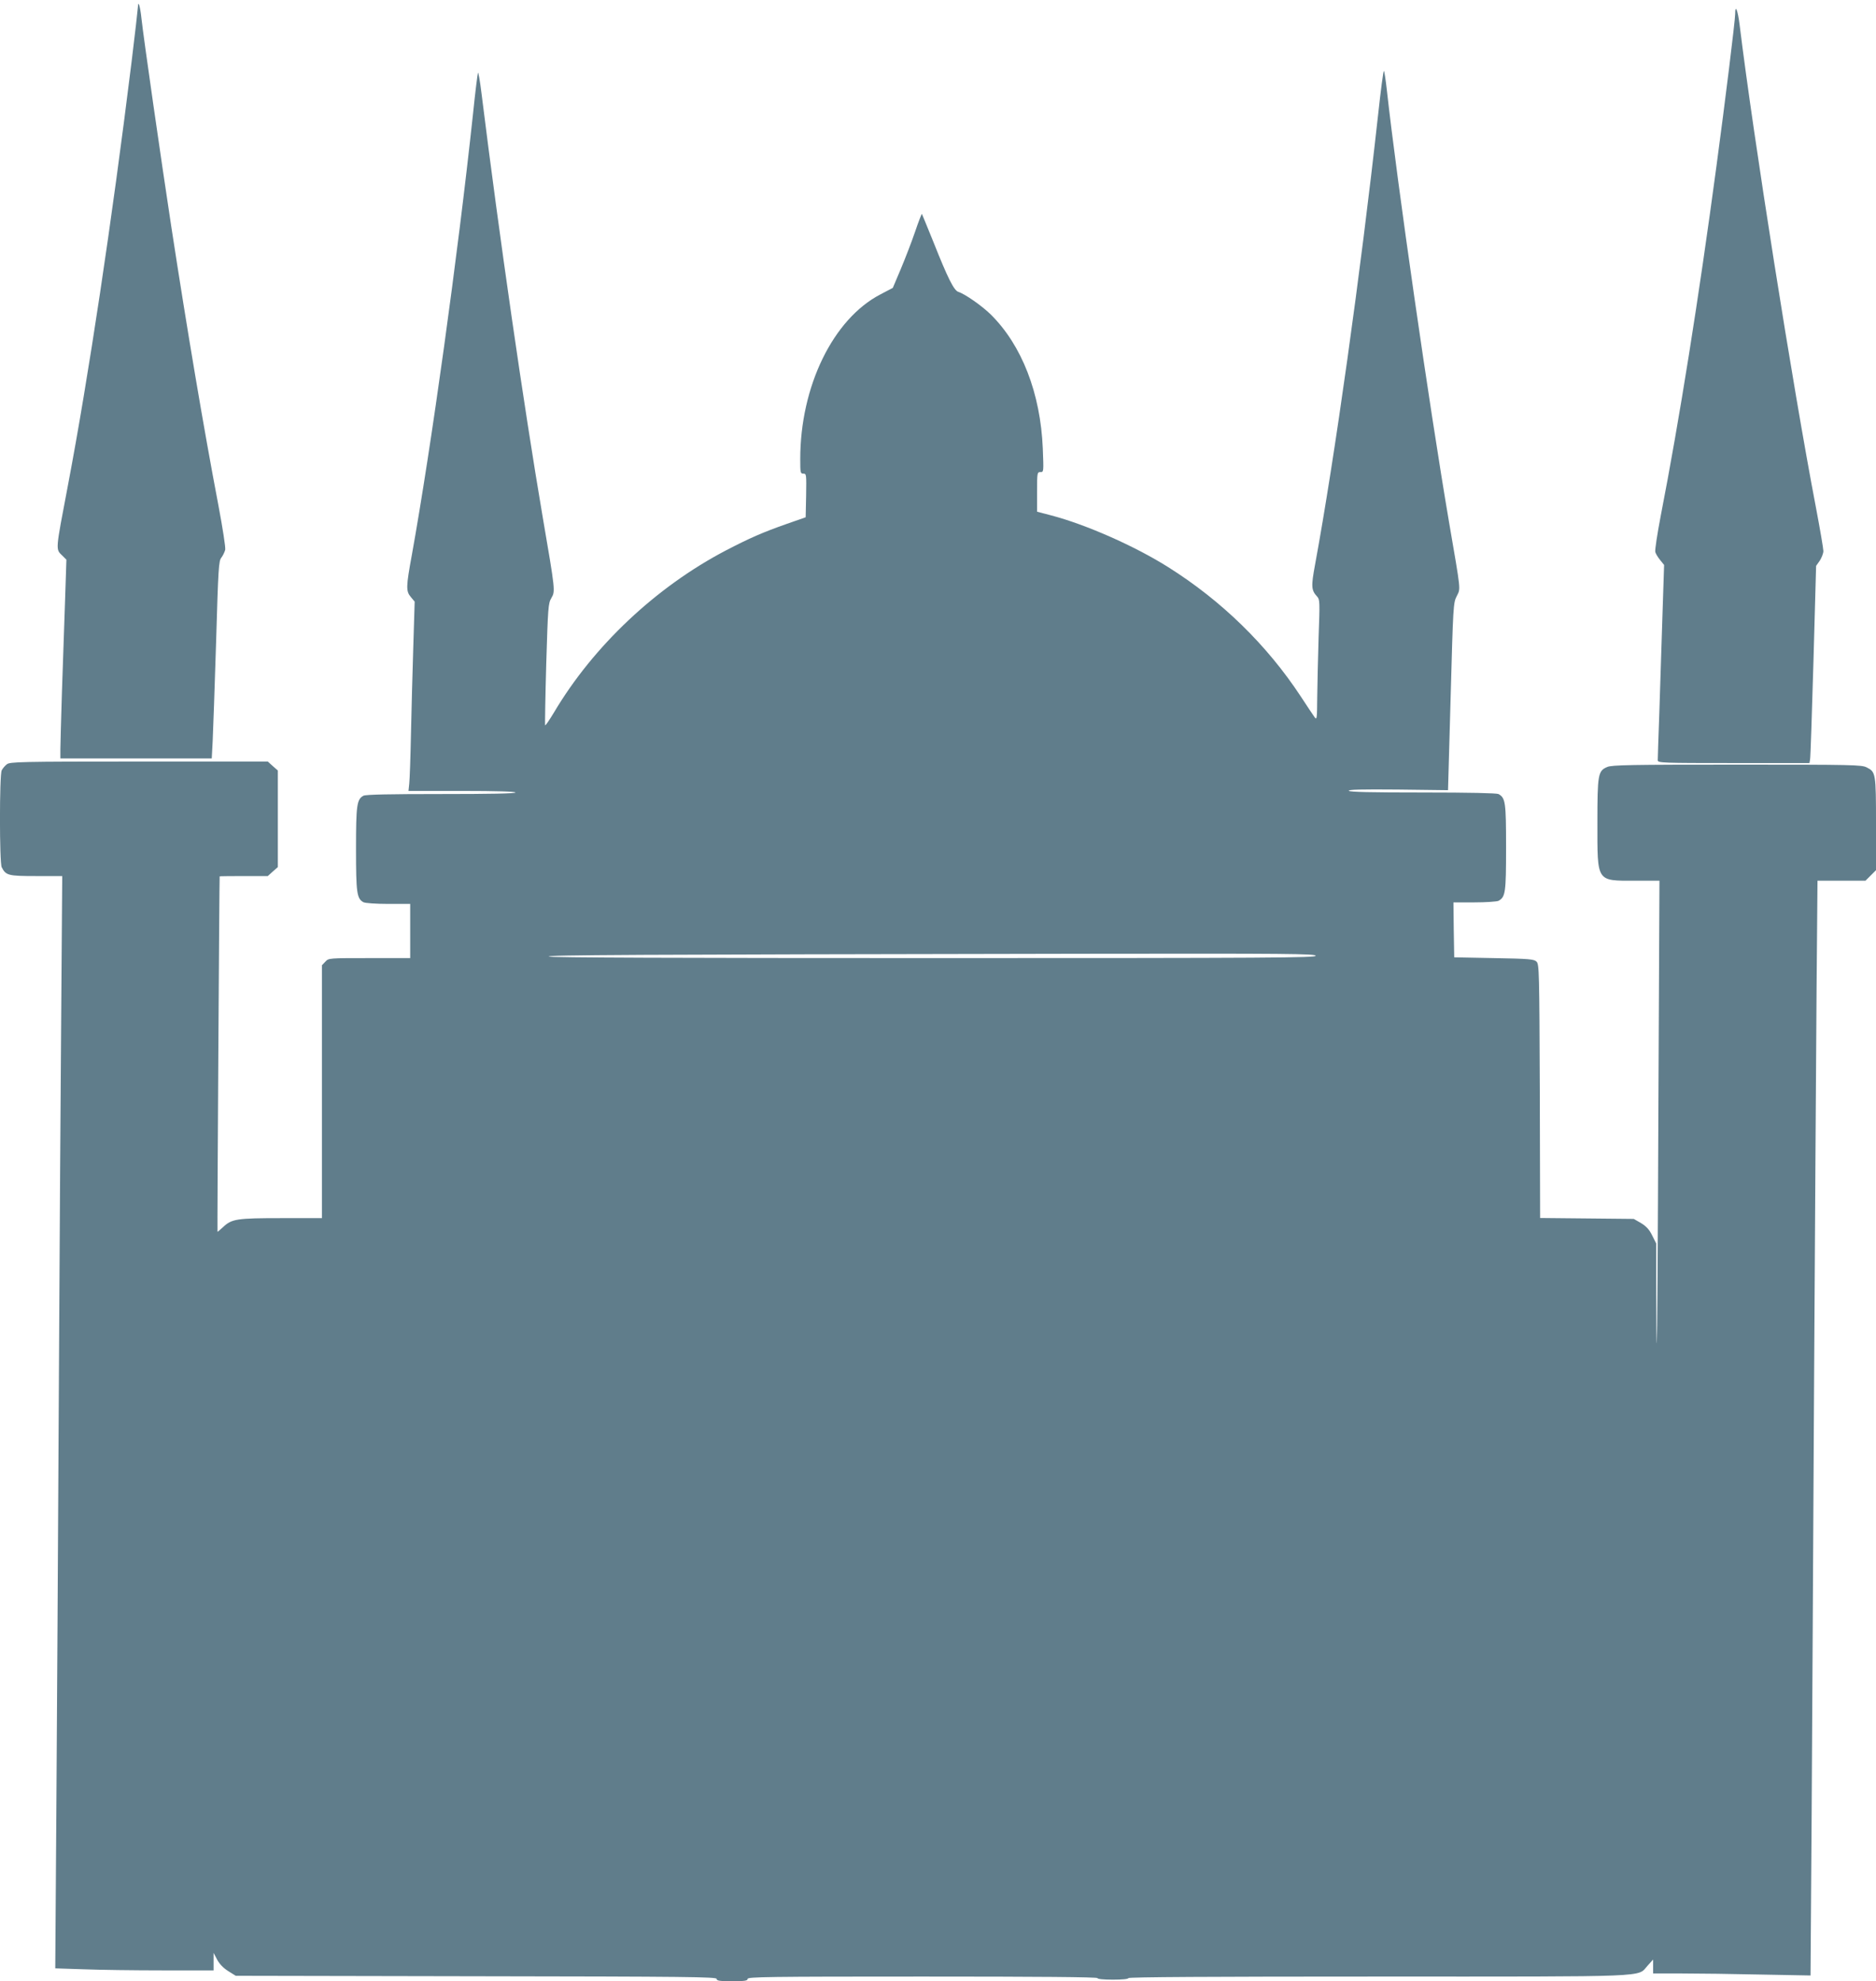
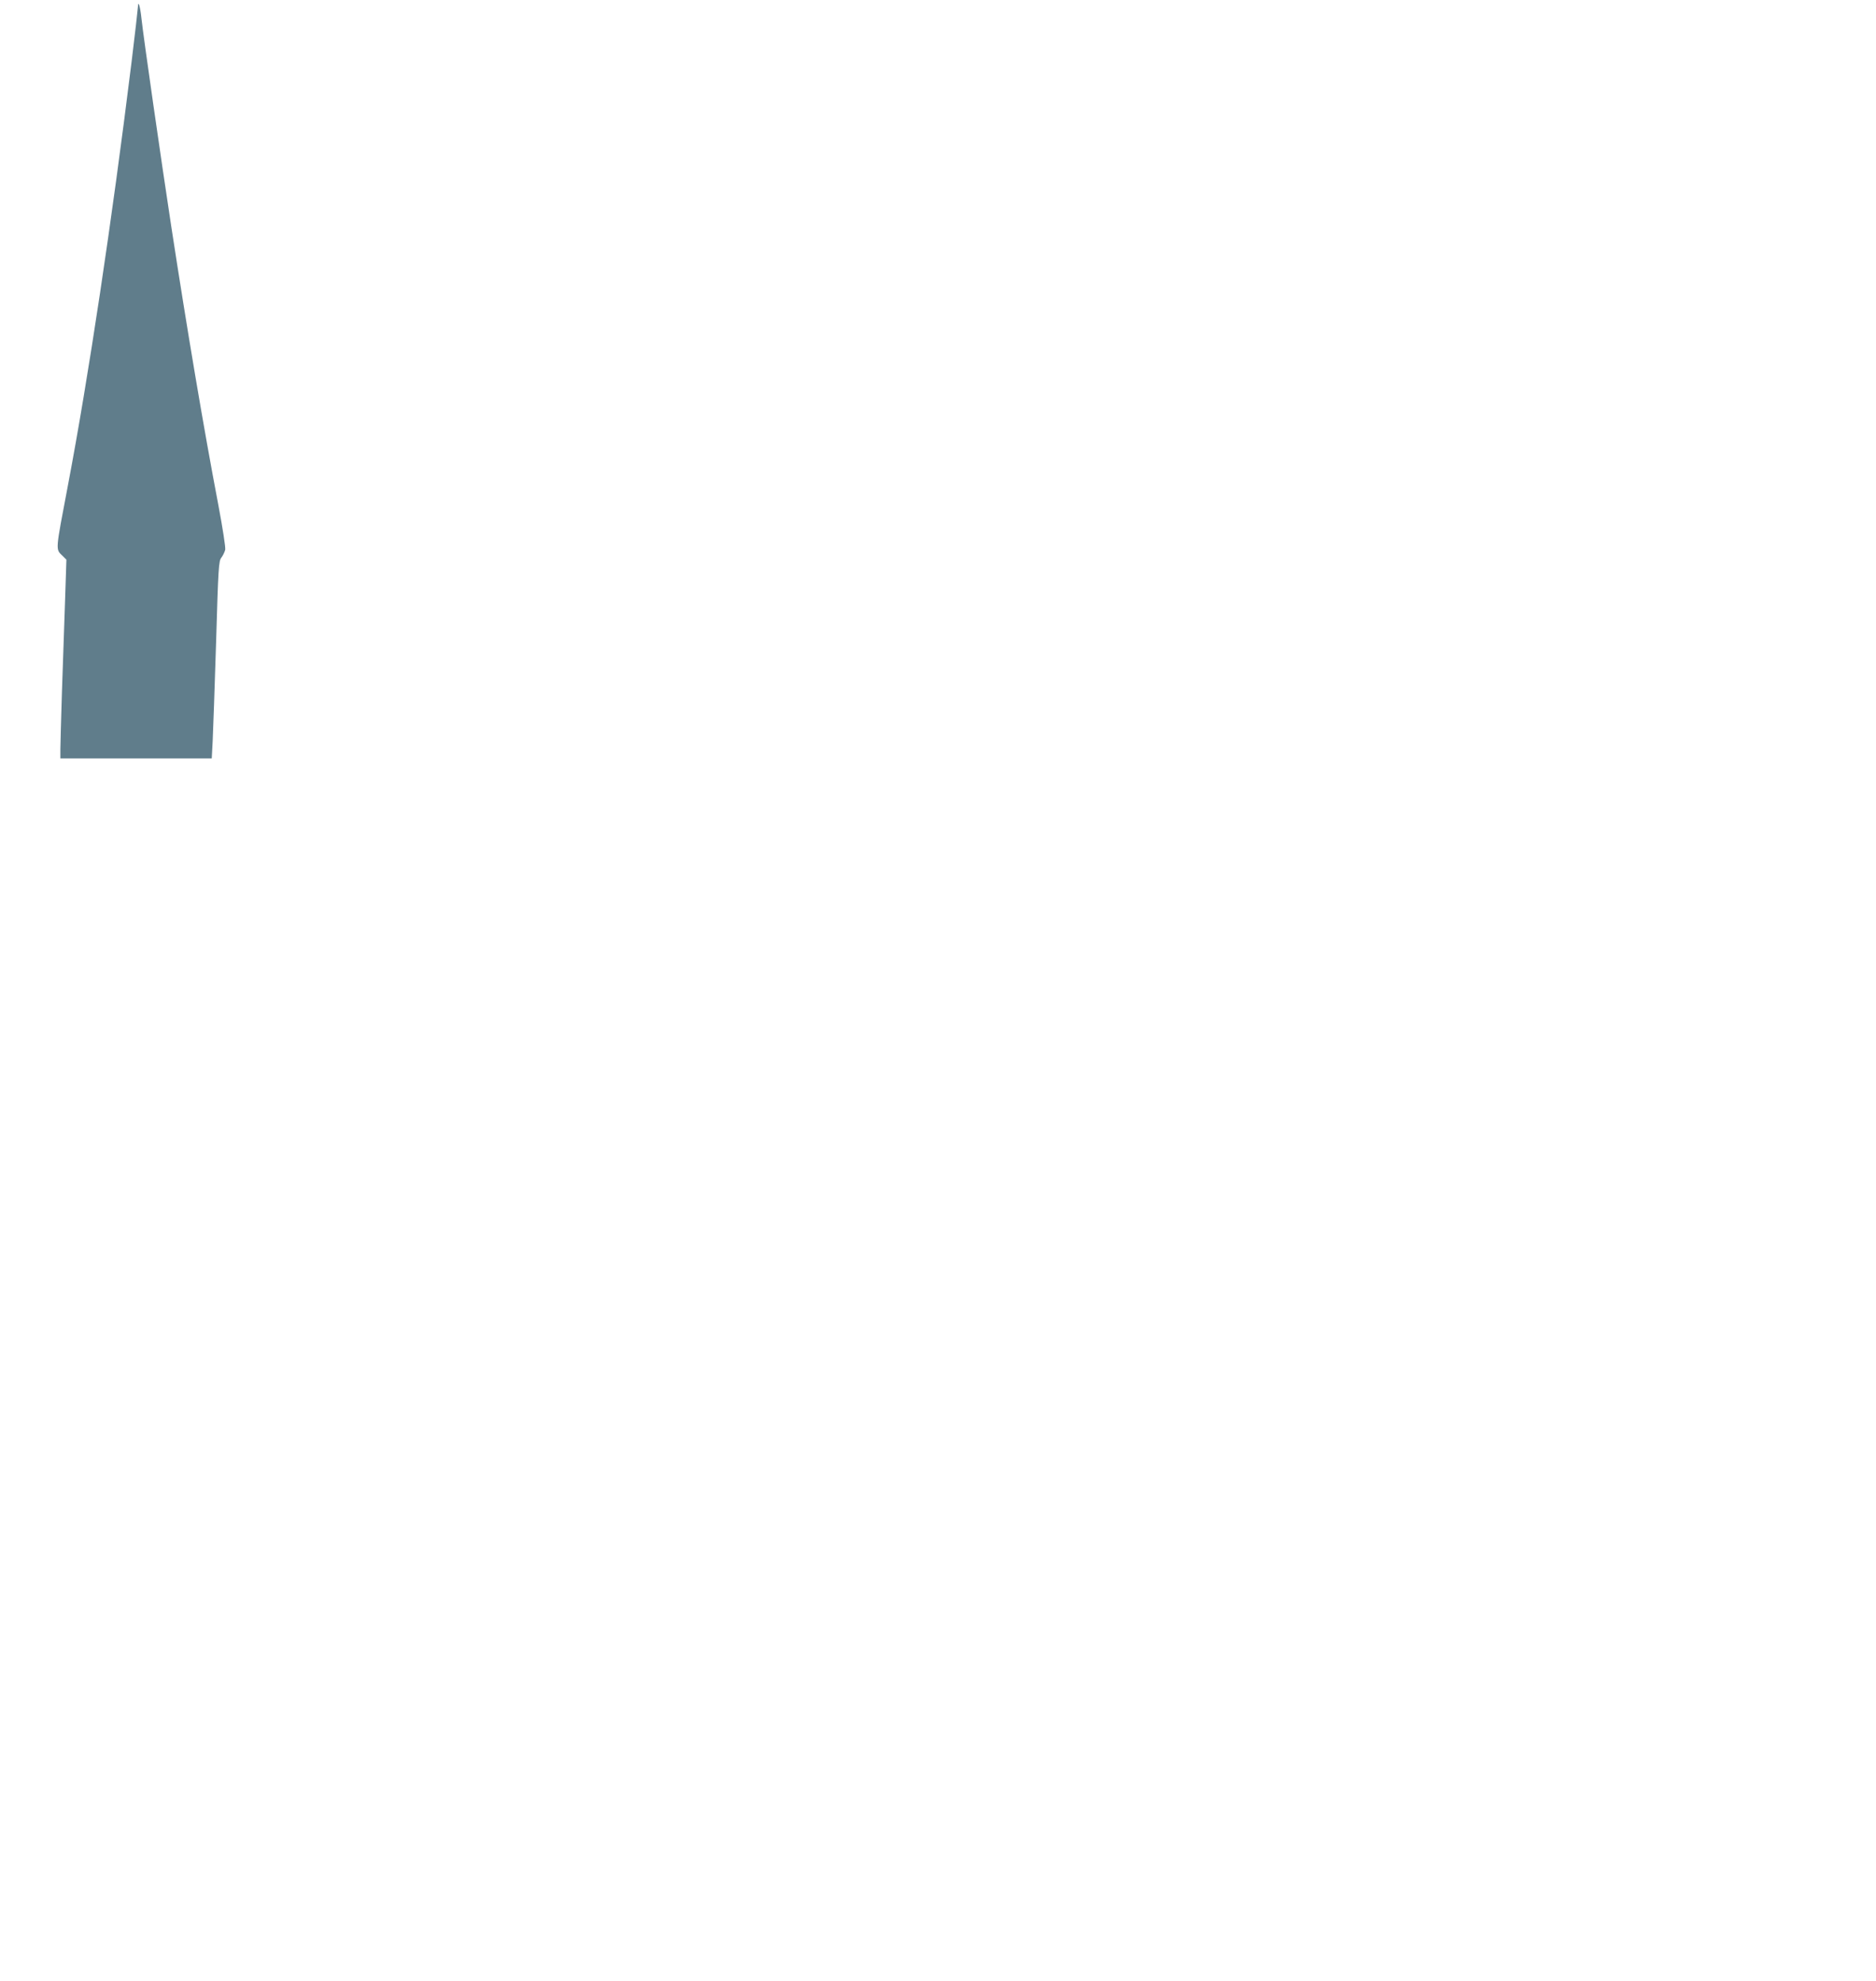
<svg xmlns="http://www.w3.org/2000/svg" version="1.0" width="1212pt" height="1280pt" viewBox="0 0 1212 1280" preserveAspectRatio="xMidYMid meet">
  <g transform="translate(0,1280) scale(0.1,-0.1)" fill="#607d8b" stroke="none">
    <path d="M891 12755 c-1 -16 -19 -176 -41 -355 -128 -1036 -279 -2040 -411 -2735 -82 -432 -81 -411 -35 -456 l25 -25 -9 -274 c-5 -151 -14 -414 -20 -585 -5 -170 -10 -336 -10 -367 l0 -58 489 0 489 0 6 113 c3 61 13 348 22 636 14 482 17 527 34 548 10 13 21 36 25 51 3 16 -16 138 -44 287 -95 498 -202 1133 -305 1805 -65 426 -179 1218 -192 1340 -8 78 -22 123 -23 75z" />
-     <path d="M11210 12708 c0 -40 -65 -568 -121 -983 -114 -851 -240 -1643 -360 -2259 -22 -115 -38 -220 -35 -232 3 -12 18 -36 32 -53 l25 -31 -11 -337 c-6 -186 -15 -466 -20 -623 -6 -157 -10 -293 -10 -302 0 -17 30 -18 490 -18 l490 0 4 23 c3 12 12 298 22 636 l17 615 24 34 c12 19 23 47 23 62 0 15 -22 144 -49 286 -150 784 -403 2385 -492 3112 -12 98 -29 138 -29 70z" />
-     <path d="M8902 12047 c-111 -1006 -280 -2212 -406 -2895 -26 -141 -25 -165 14 -207 17 -19 17 -35 9 -260 -4 -132 -8 -307 -9 -390 -1 -135 -2 -148 -16 -130 -8 11 -49 72 -90 135 -219 333 -512 619 -857 836 -214 135 -532 276 -759 335 l-88 23 0 128 c0 124 1 128 22 128 21 0 21 1 15 153 -15 356 -135 666 -336 865 -57 56 -167 133 -209 146 -29 9 -68 87 -161 321 -40 99 -74 181 -75 183 -2 1 -22 -50 -44 -115 -22 -65 -64 -173 -92 -240 l-52 -123 -80 -42 c-306 -159 -518 -594 -518 -1064 0 -88 1 -94 20 -94 20 0 20 -5 18 -141 l-3 -141 -120 -42 c-157 -55 -243 -93 -395 -172 -451 -236 -856 -617 -1111 -1047 -29 -48 -54 -85 -57 -83 -2 3 1 181 7 396 11 366 13 393 33 426 26 45 26 45 -56 524 -122 717 -279 1803 -395 2735 -10 83 -21 143 -23 135 -3 -8 -18 -127 -32 -265 -99 -922 -270 -2154 -395 -2849 -38 -207 -39 -235 -7 -273 l25 -30 -9 -294 c-5 -162 -12 -415 -15 -564 -3 -148 -8 -291 -11 -317 l-5 -48 346 0 c223 0 345 -4 345 -10 0 -7 -167 -10 -481 -10 -325 0 -487 -3 -501 -11 -43 -23 -48 -62 -48 -344 0 -282 5 -321 48 -344 12 -6 80 -11 161 -11 l141 0 0 -175 0 -175 -263 0 c-263 0 -264 0 -285 -23 l-22 -23 0 -817 0 -817 -261 0 c-290 0 -321 -5 -377 -57 -19 -18 -36 -32 -37 -31 -2 3 12 2291 14 2296 0 1 71 2 156 2 l155 0 32 29 33 29 0 312 0 312 -33 29 -32 29 -833 0 c-773 0 -834 -2 -853 -18 -12 -9 -27 -27 -33 -39 -15 -30 -15 -596 0 -626 27 -53 42 -57 222 -57 l169 0 -6 -822 c-4 -453 -11 -1586 -16 -2518 -5 -932 -12 -2150 -16 -2706 l-7 -1011 183 -6 c101 -4 331 -7 512 -7 l328 0 0 57 0 56 23 -44 c16 -29 40 -54 72 -74 l48 -30 1554 -3 c1365 -2 1553 -4 1553 -17 0 -12 18 -15 100 -15 82 0 100 3 100 15 0 13 132 15 1130 15 747 0 1130 -3 1130 -10 0 -6 40 -10 100 -10 60 0 100 4 100 10 0 7 543 10 1608 10 1798 0 1678 -5 1746 70 l36 40 0 -45 0 -45 188 0 c103 0 331 -3 508 -7 l321 -6 7 1009 c3 555 11 1830 16 2834 6 1004 13 2141 16 2528 l6 702 155 0 155 0 34 34 34 34 0 299 c0 328 -2 336 -60 365 -32 17 -93 18 -838 18 -682 0 -808 -2 -838 -15 -60 -25 -64 -47 -64 -362 0 -385 -8 -373 243 -373 l158 0 -7 -1492 c-3 -821 -8 -1495 -10 -1497 -2 -2 -4 142 -4 320 l0 325 -26 52 c-19 39 -38 59 -72 80 l-47 27 -302 3 -303 3 -2 819 c-3 771 -4 820 -21 837 -16 16 -45 19 -275 23 l-257 5 -3 178 -2 177 135 0 c75 0 145 5 156 10 45 25 49 52 49 345 0 293 -4 320 -49 345 -13 6 -186 10 -490 10 -335 0 -472 3 -477 11 -5 8 80 10 317 8 l324 -4 17 605 c16 584 17 606 39 648 26 53 29 21 -50 482 -128 752 -335 2188 -402 2795 -7 61 -15 113 -18 117 -4 4 -21 -129 -39 -295z m-402 -5422 c0 -13 -282 -15 -2474 -15 -1631 0 -2477 3 -2481 10 -6 10 475 13 3463 18 1321 2 1492 0 1492 -13z" />
  </g>
</svg>